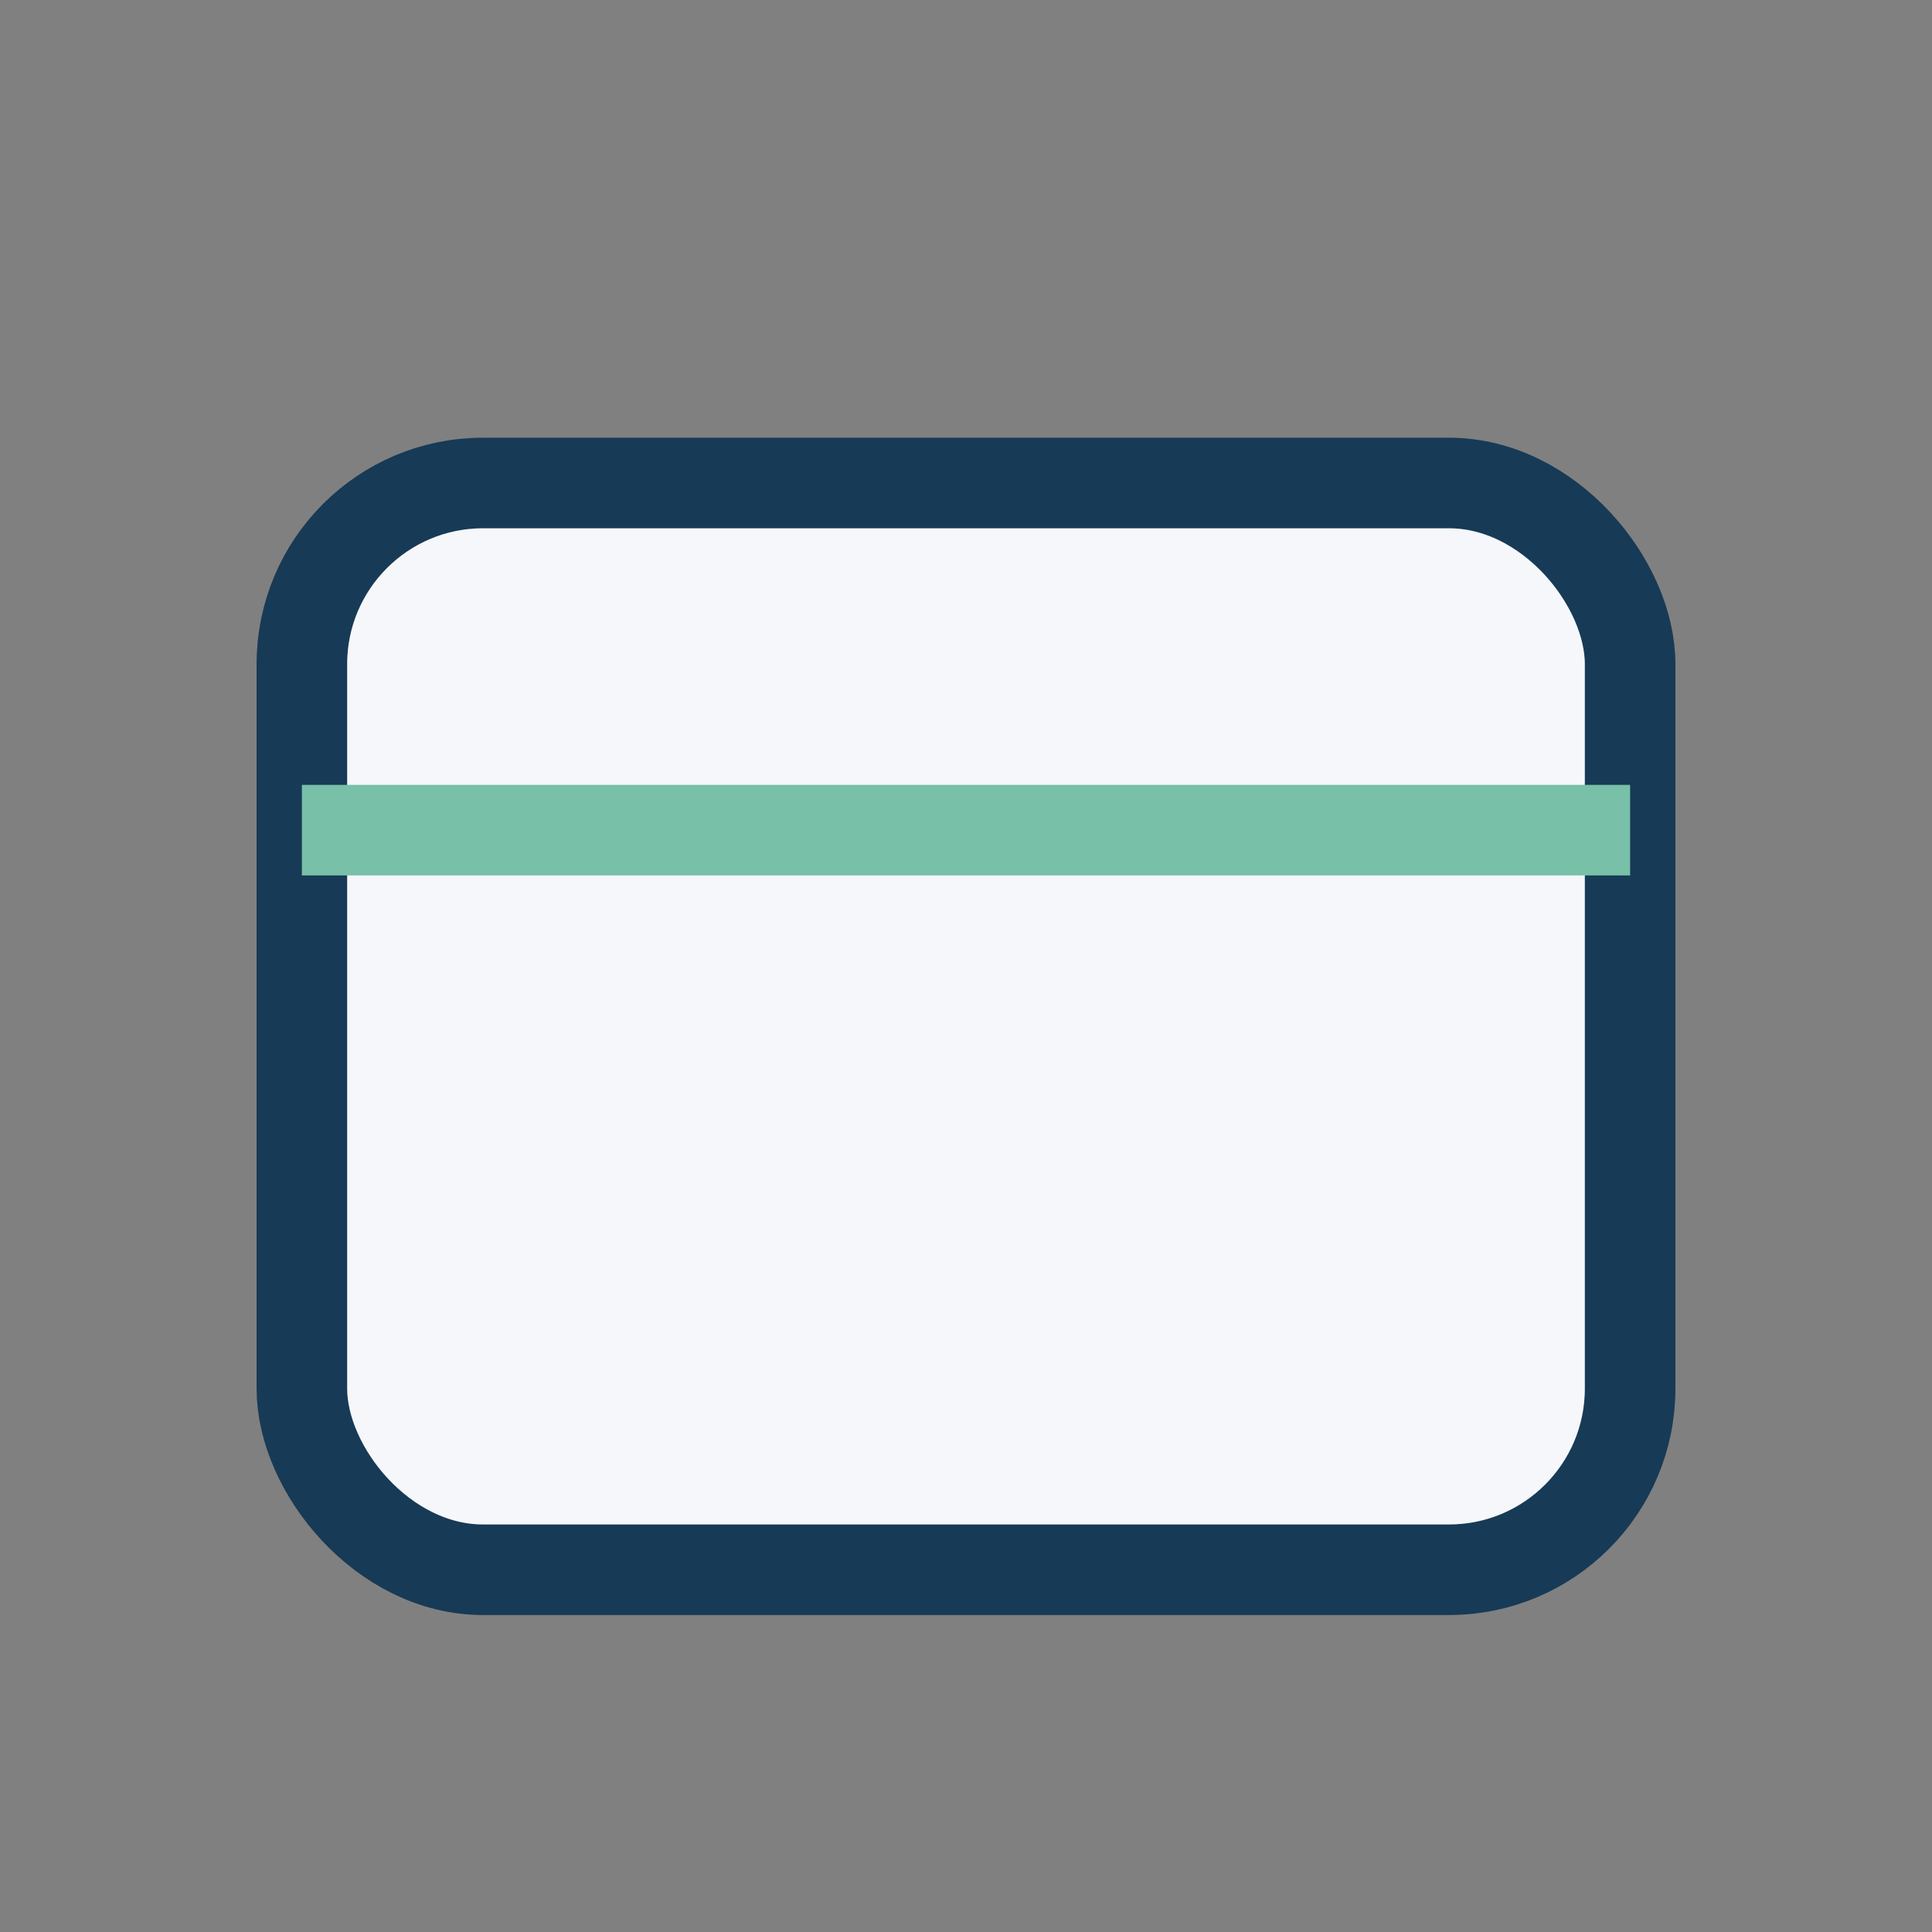
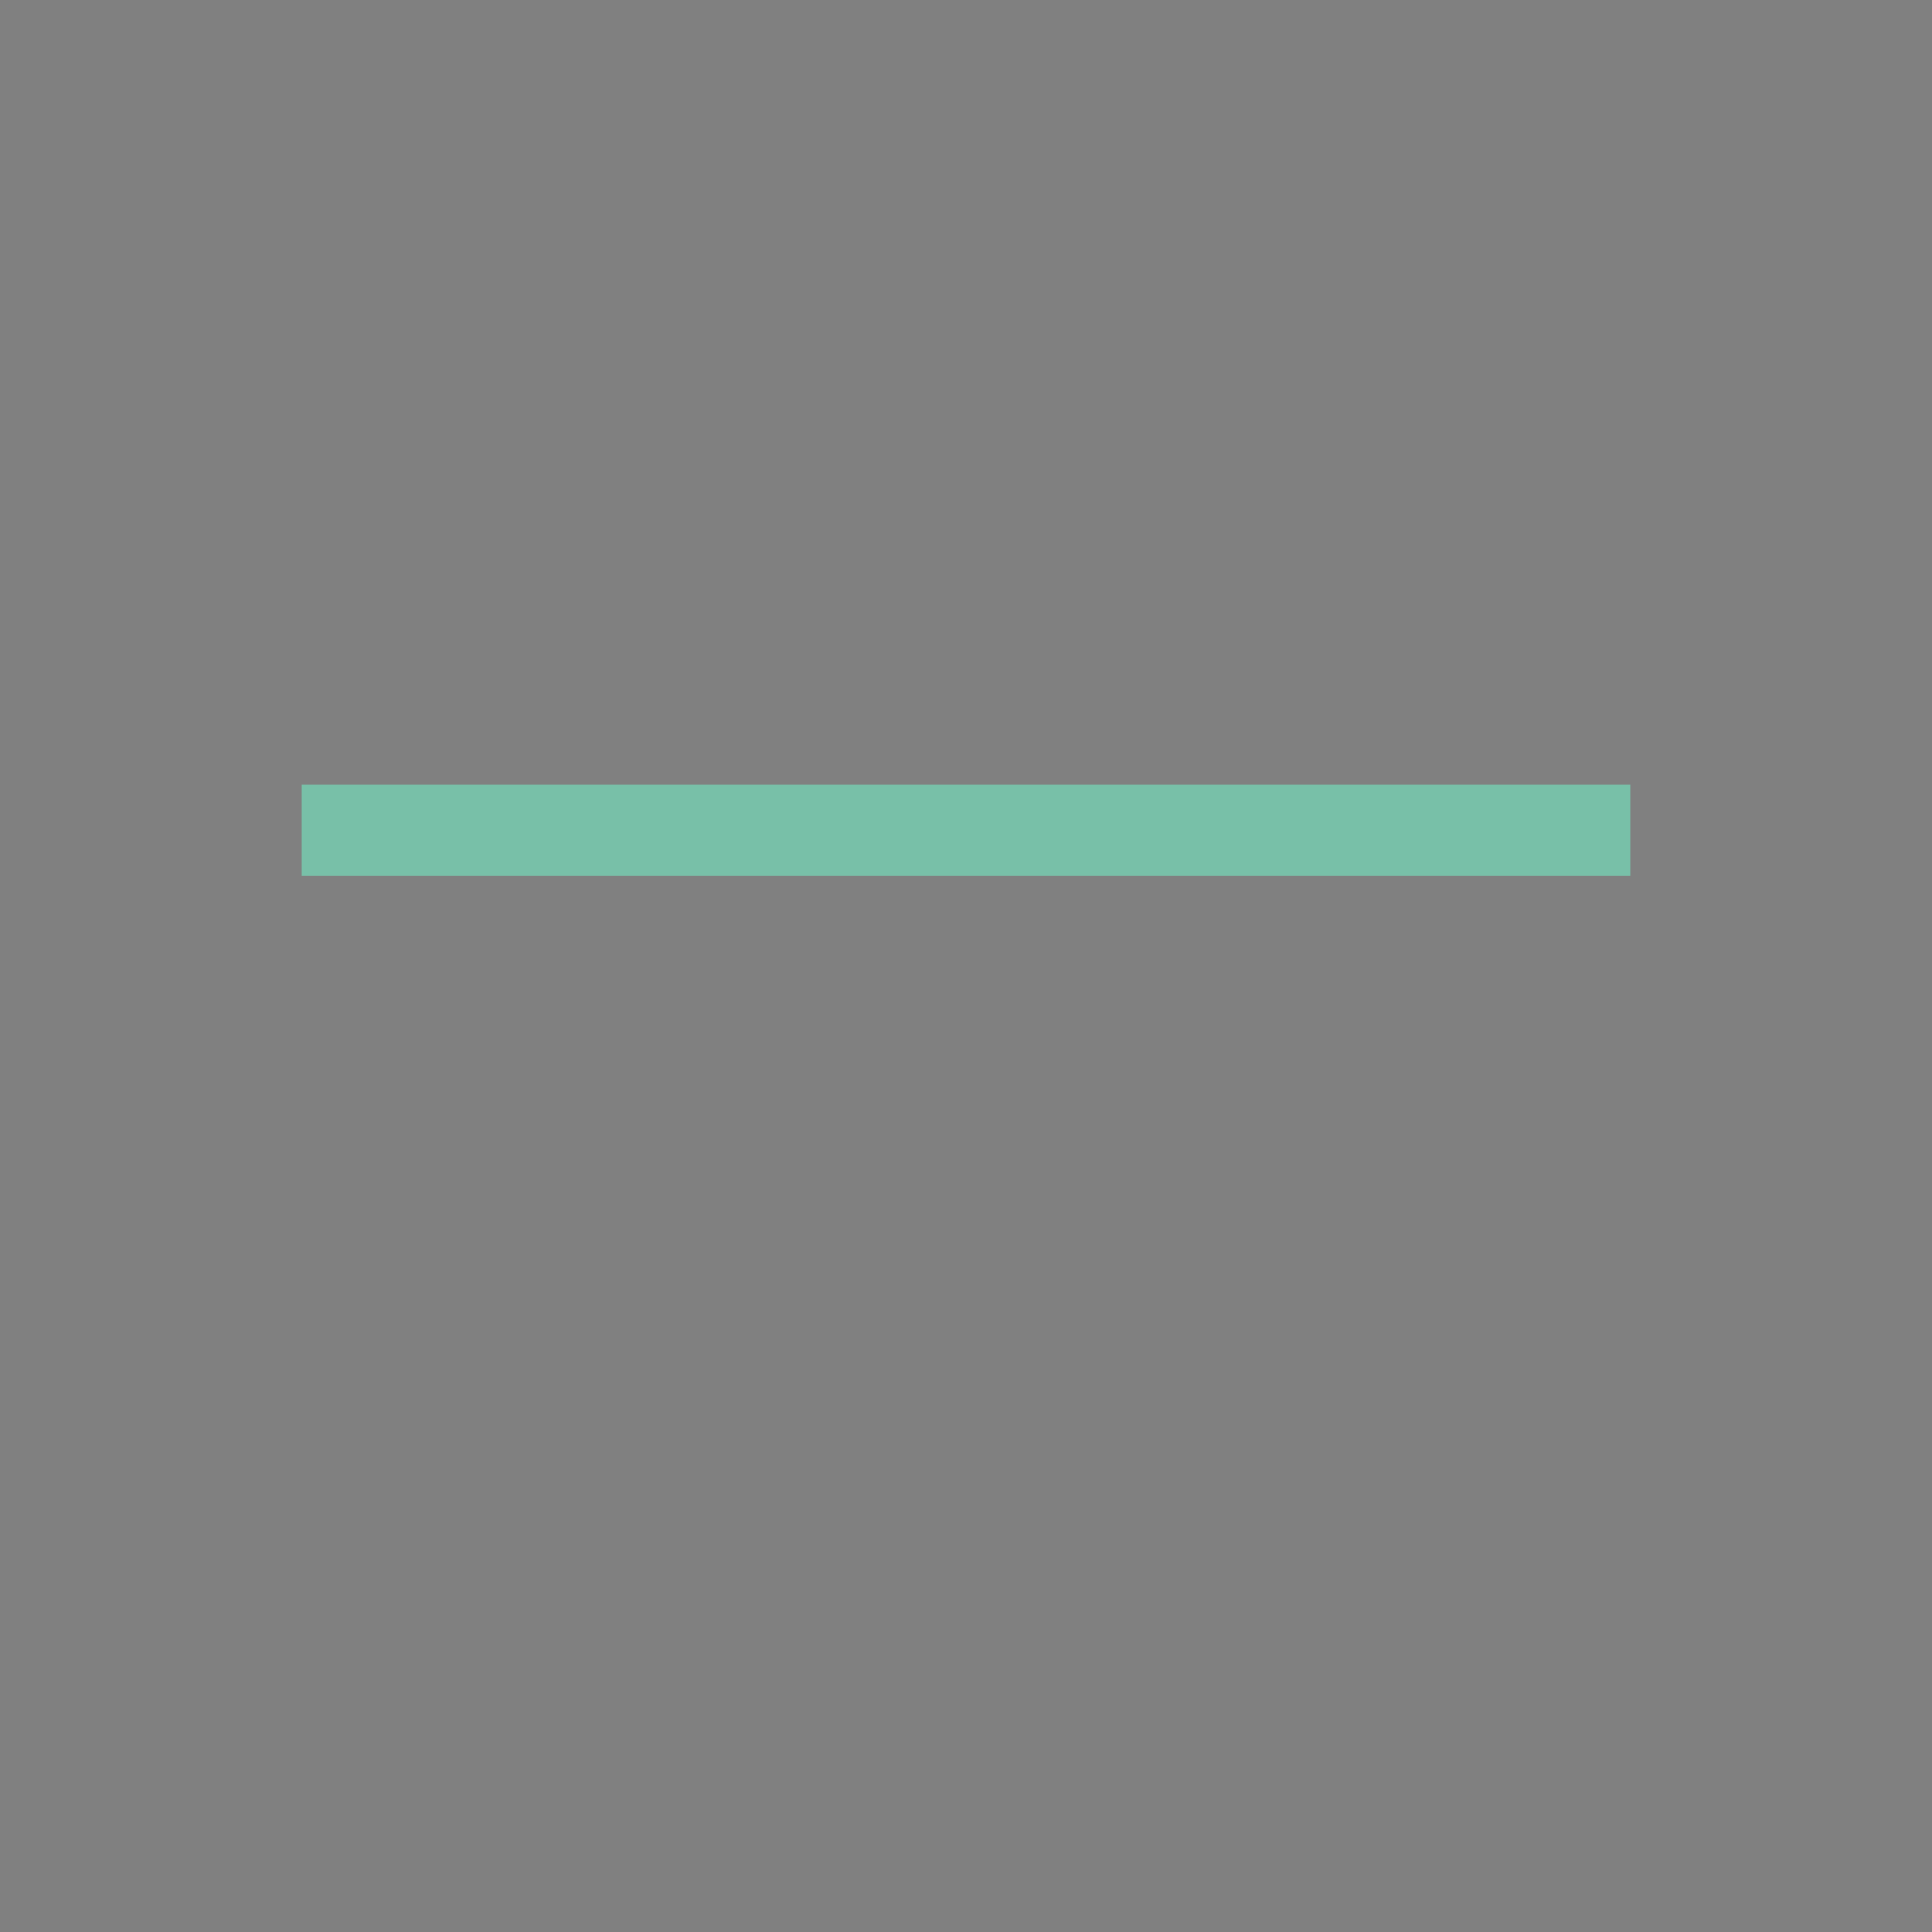
<svg xmlns="http://www.w3.org/2000/svg" width="32" height="32" viewBox="0 0 32 32">
  <rect x="0" y="0" width="32" height="32" fill="#808080" stroke="none" />
-   <rect x="5" y="8" width="22" height="18" rx="3" fill="#F5F7FA" stroke="#173A56" stroke-width="1.5" />
  <rect x="5" y="13" width="22" height="1.5" fill="#78C0A8" />
</svg>